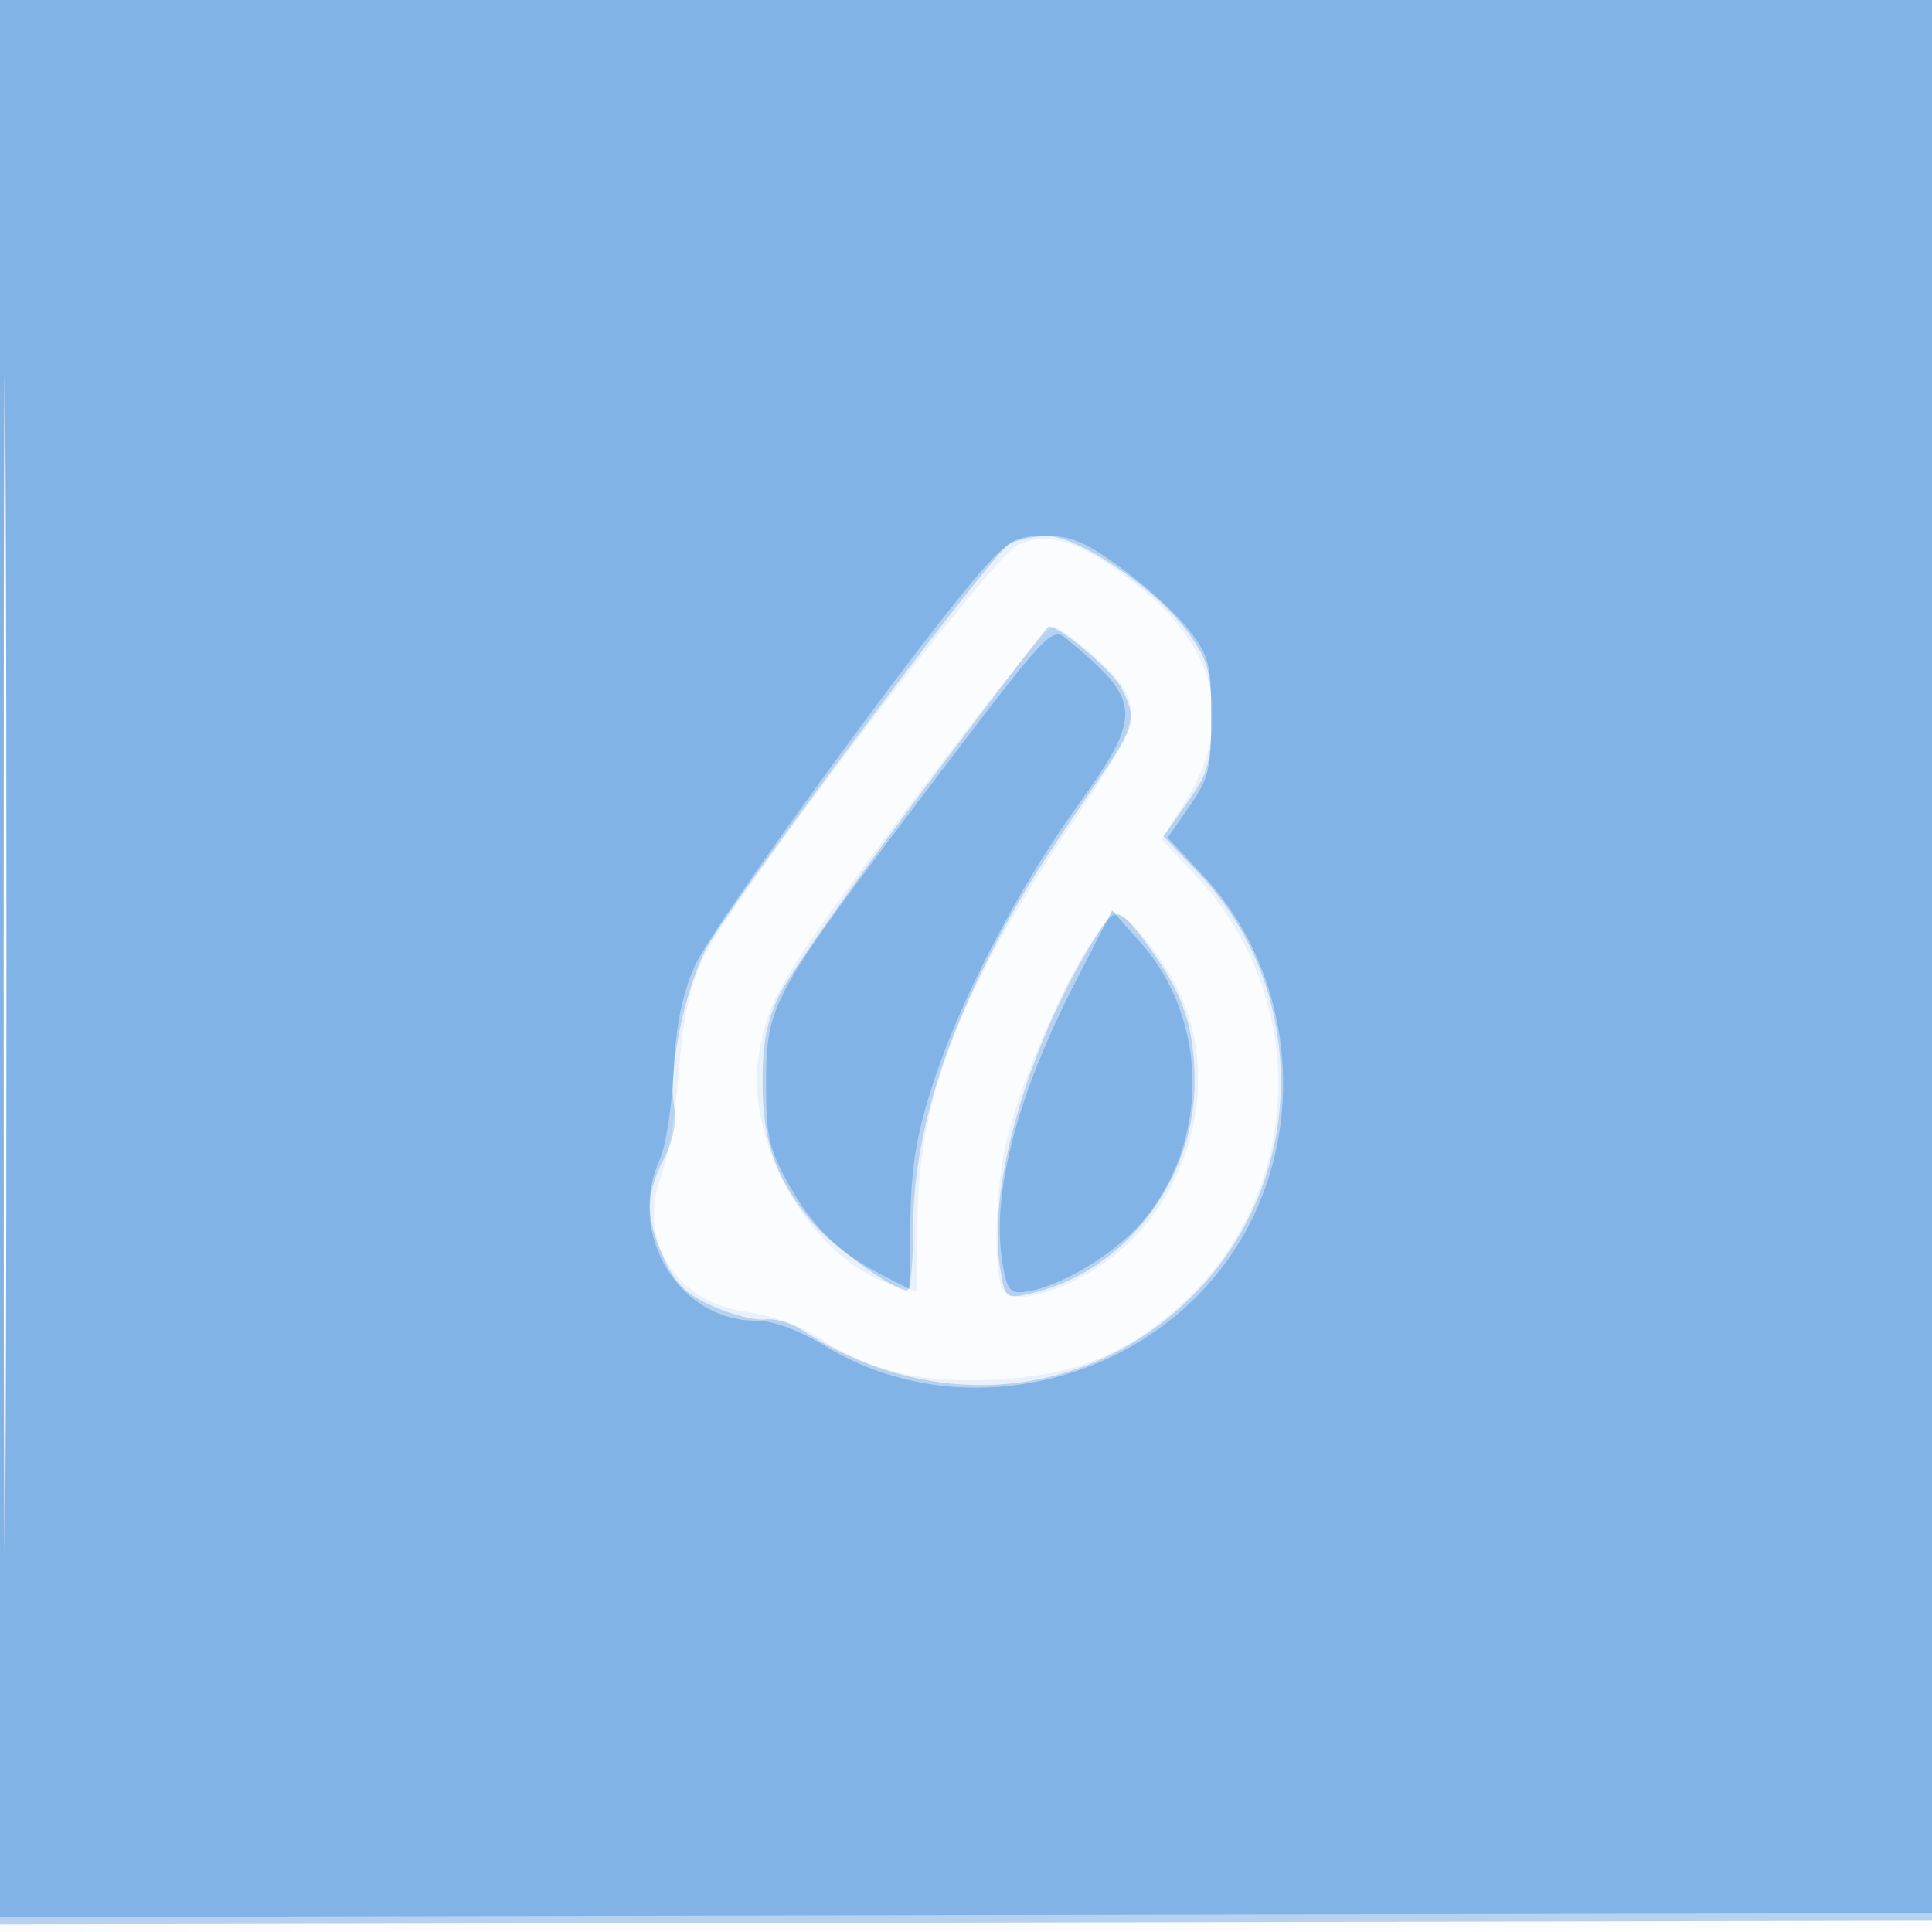
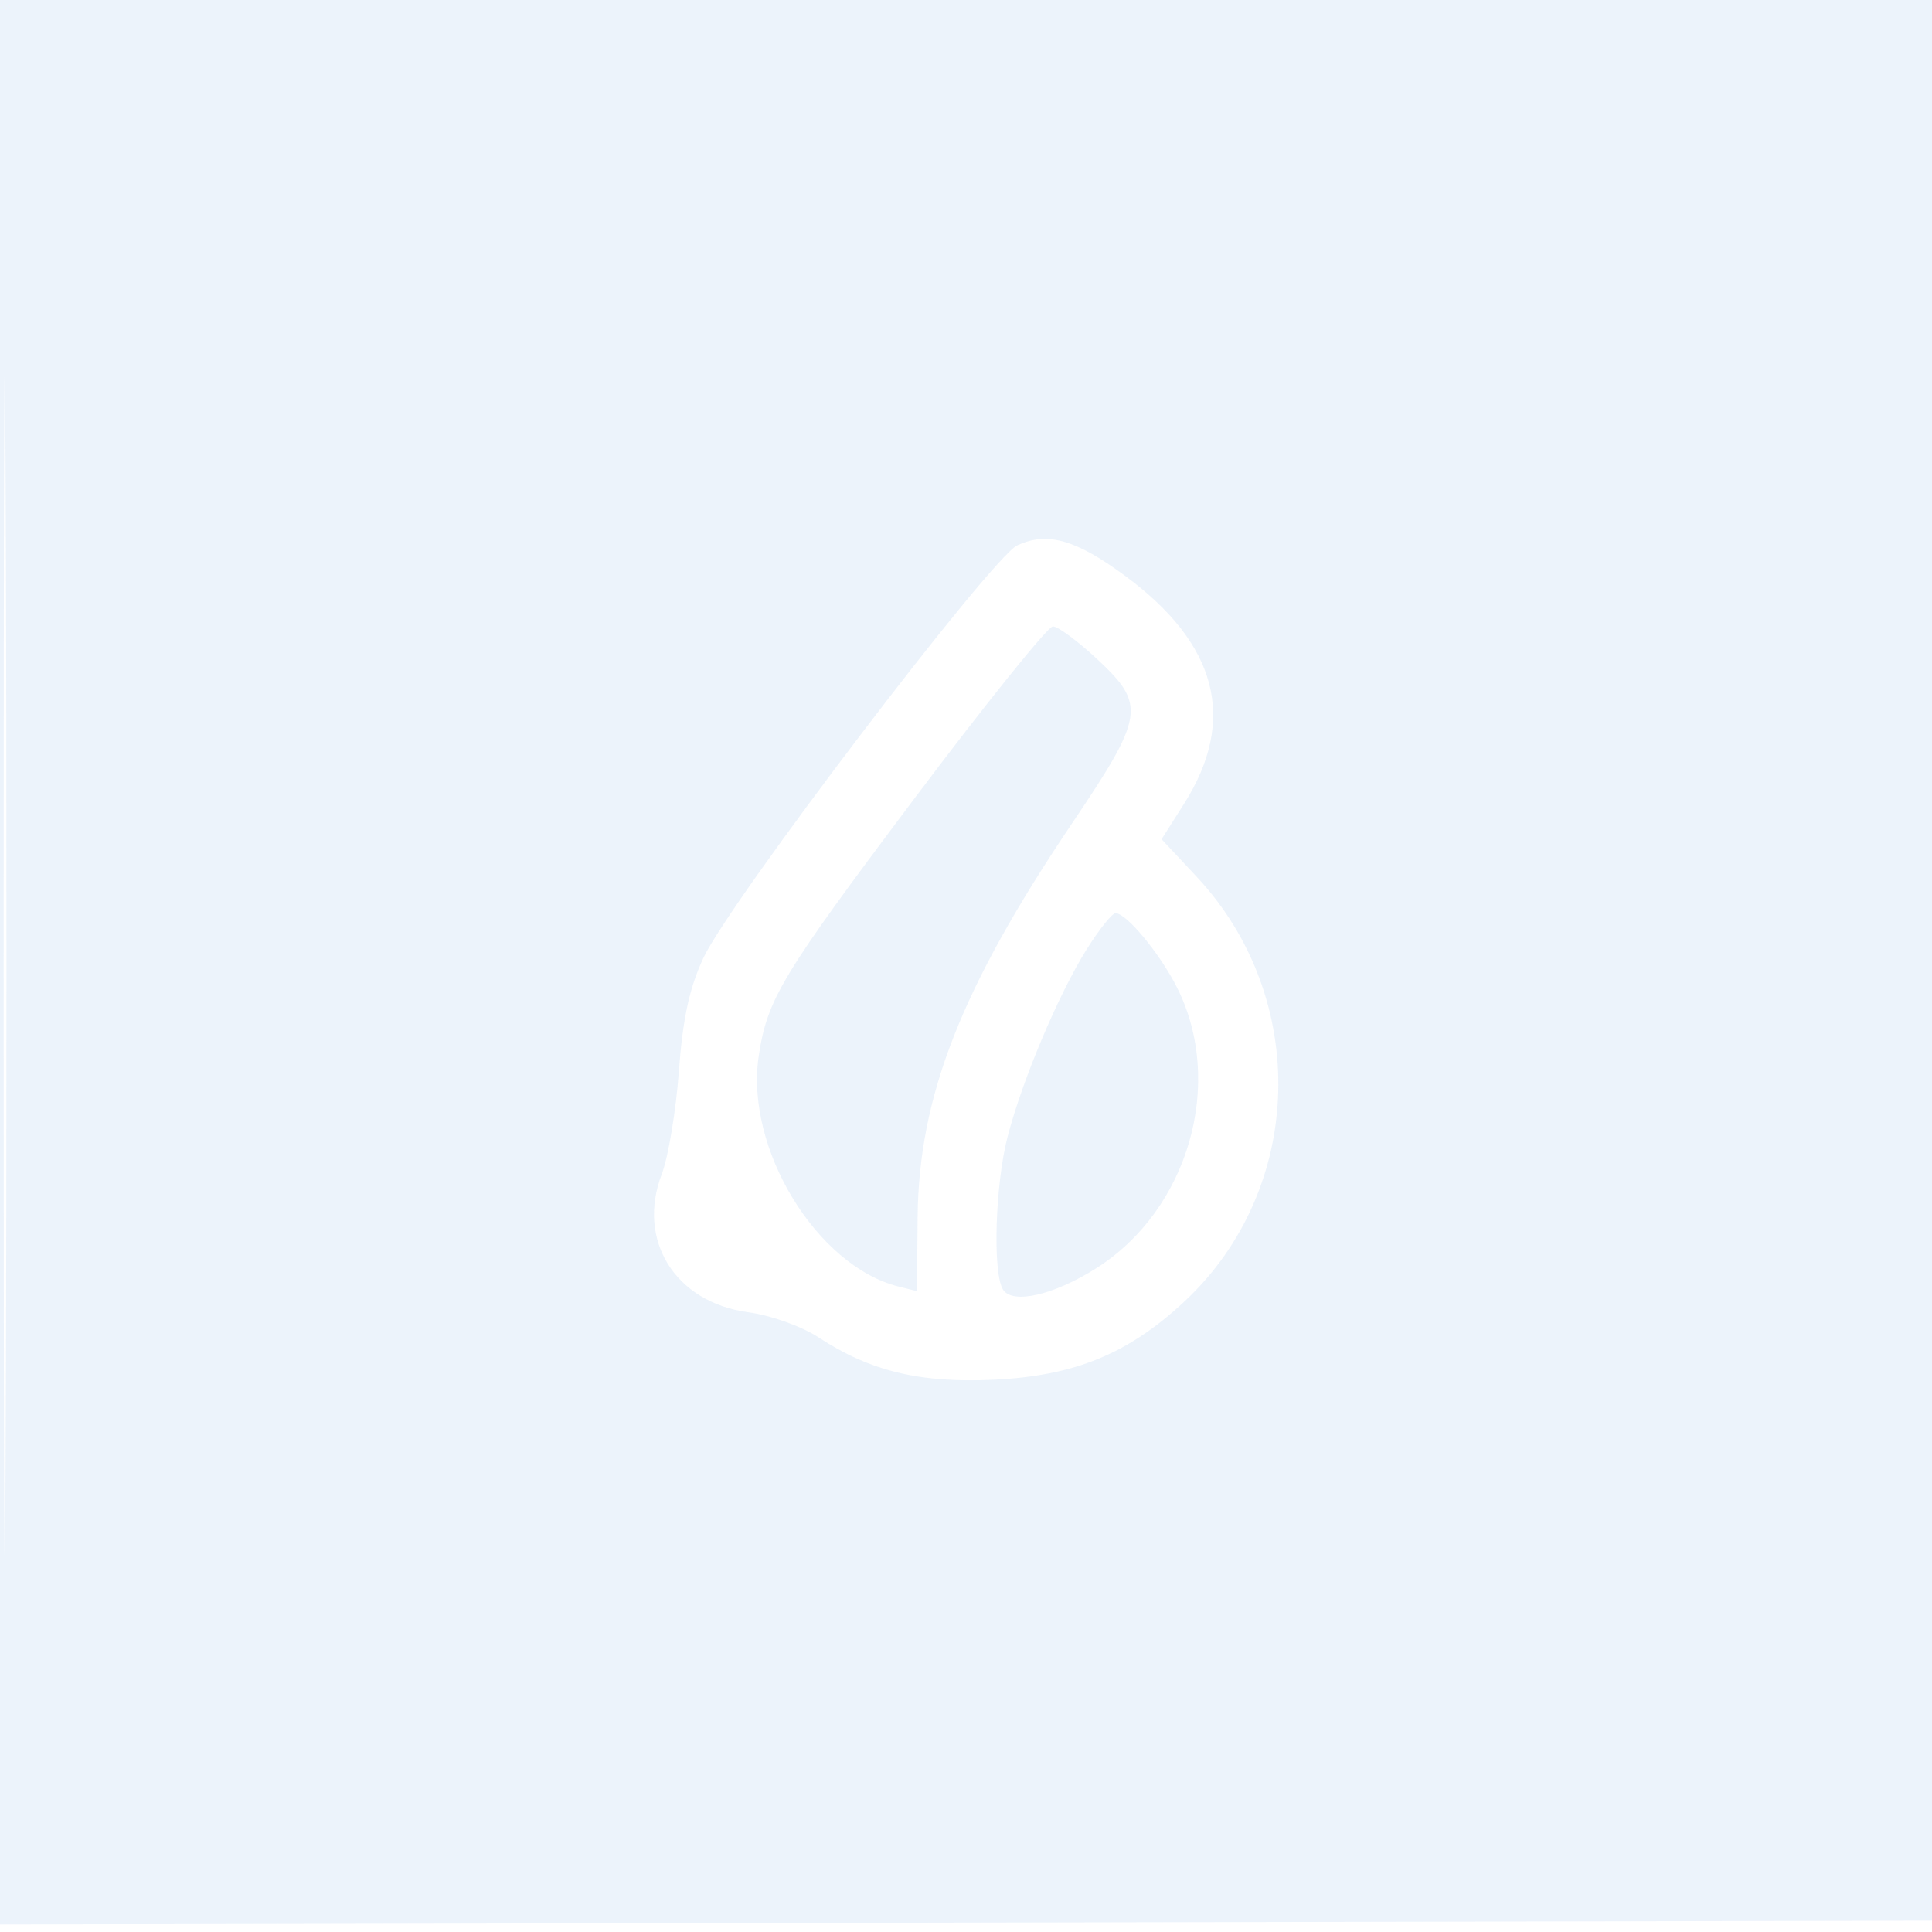
<svg xmlns="http://www.w3.org/2000/svg" height="256" width="256">
  <g fill="#1976d2" fill-rule="evenodd">
-     <path d="m0 128.004v128.004l128.25-.254 128.25-.254.254-127.75.254-127.75h-257.008zm.485.496c0 70.4.119 99.053.265 63.672.146-35.38.146-92.98 0-128-.146-35.019-.265-6.072-.265 64.328" fill-opacity=".016" />
    <path d="m0 127.504v127.504l128.25-.254 128.25-.254.254-127.25.254-127.25h-257.008zm.485.496c0 70.125.119 98.813.265 63.75.146-35.062.146-92.437 0-127.5-.146-35.062-.265-6.375-.265 63.75m134.317-55.744c-3.431 1.582-38.14 47.212-41.612 54.705-1.857 4.01-2.718 7.999-3.235 15-.388 5.247-1.407 11.372-2.265 13.613-3.353 8.761 1.761 16.974 11.393 18.297 3.108.427 7.122 1.861 9.417 3.365 6.814 4.464 13.464 6.059 23.269 5.582 10.664-.519 17.794-3.459 25.208-10.393 15.916-14.888 16.614-40.189 1.551-56.292l-4.612-4.931 2.967-4.679c7.074-11.154 4.457-21.212-7.875-30.276-6.486-4.767-10.236-5.82-14.206-3.991m-13.597 33.5c-17.669 23.508-19.556 26.634-20.678 34.244-1.798 12.196 7.69 27.771 18.569 30.484l2.404.599.091-9.791c.148-16.019 5.781-30.401 20.411-52.114 9.666-14.344 9.886-15.78 3.359-21.858-2.551-2.376-5.182-4.32-5.846-4.32s-8.903 10.24-18.31 22.756m22.812 19.994c-3.751 5.965-8.525 17.264-10.503 24.856-1.651 6.341-2.003 18.073-.608 20.276 1.259 1.988 6.743.727 12.376-2.846 12.199-7.737 17.03-24.523 10.693-37.158-2.245-4.479-6.706-9.878-8.16-9.878-.446 0-2.155 2.138-3.798 4.75" fill-opacity=".083" />
-     <path d="m0 127.504v127.504l128.25-.254 128.25-.254.254-127.25.254-127.25h-257.008zm.485.496c0 70.125.119 98.813.265 63.75.146-35.062.146-92.437 0-127.5-.146-35.062-.265-6.375-.265 63.75m133.228-55.899c-2.5 1.455-37.39 48.085-40.218 53.751-2.853 5.716-4.947 15.977-4.199 20.583.377 2.323-.066 4.652-1.37 7.21-2.416 4.739-2.401 7.712.066 13.148 1.536 3.383 2.919 4.722 6.522 6.316 2.515 1.113 5.597 1.889 6.85 1.724 1.252-.164 3.37.417 4.707 1.29 17.298 11.307 37.98 9.54 51.96-4.44 15.328-15.328 15.631-40.52.675-56.129l-4.537-4.735 3.166-4.491c2.806-3.982 3.165-5.265 3.165-11.323 0-5.977-.376-7.367-3-11.099-3.973-5.65-14.59-12.916-18.814-12.876-1.752.017-3.99.499-4.973 1.071m-11.713 33.034c-9.075 12.13-17.507 24.149-18.737 26.71-1.664 3.463-2.235 6.448-2.228 11.655.01 7.756 1.803 12.805 6.541 18.418 2.719 3.221 10.862 9.082 12.62 9.082.442 0 .804-3.775.804-8.388 0-10.436 3.231-22.216 9.55-34.82 4.172-8.32 6.168-11.561 15.793-25.642 4.07-5.955 4.287-7.031 2.227-11.015-1.208-2.336-8.206-8.222-9.624-8.095-.245.022-7.871 9.965-16.946 22.095m23.755 18.116c-8.998 13.733-14.923 33.473-13.299 44.307.678 4.519.721 4.562 3.865 3.884 12.599-2.718 22.132-15.061 21.967-28.442-.089-7.159-1.552-11.339-6.211-17.75-3.542-4.873-4.285-5.108-6.322-1.999" fill-opacity=".244" />
-     <path d="m0 127.004v127.004l128.25-.254 128.25-.254.254-126.75.254-126.75h-257.008zm.485.496c0 69.85.119 98.278.265 63.172.146-35.105.146-92.255 0-127-.146-34.744-.265-6.022-.265 63.828m130.098-52.46c-7.829 8.666-36.265 47.755-38.526 52.96-1.703 3.919-2.508 7.943-2.802 14-.226 4.675-1.051 9.918-1.833 11.651-4.413 9.781 2.465 21.335 12.707 21.345 2.359.003 5.635 1.212 9.362 3.456 18.076 10.885 42.838 4.847 54.357-13.255 9.68-15.211 7.804-36.103-4.416-49.166l-4.705-5.03 2.887-4.165c2.568-3.706 2.886-5.009 2.886-11.828 0-6.897-.287-8.04-2.87-11.426-1.578-2.069-5.565-5.747-8.86-8.172-4.877-3.591-6.784-4.41-10.264-4.41-3.724 0-4.743.52-7.923 4.04m-7.786 29.692c-20.617 27.188-21.257 28.355-21.28 38.768-.015 7.009.349 8.66 2.937 13.333 3.186 5.752 6.723 9.196 12.43 12.107l3.616 1.844.132-9.142c.1-6.934.789-11.195 2.855-17.642 3.587-11.199 11.287-26.091 19.157-37.051 8.853-12.329 8.762-13.955-1.243-22.246-2.071-1.716-2.311-1.458-18.604 20.029m19.823 25.14c-7.926 15.347-11.353 28.551-9.764 37.628.618 3.533.986 3.959 3.158 3.647 4.463-.64 11.705-5.001 15.32-9.224 8.987-10.499 8.887-26.783-.228-37.054l-3.731-4.204z" fill-opacity=".333" />
  </g>
</svg>